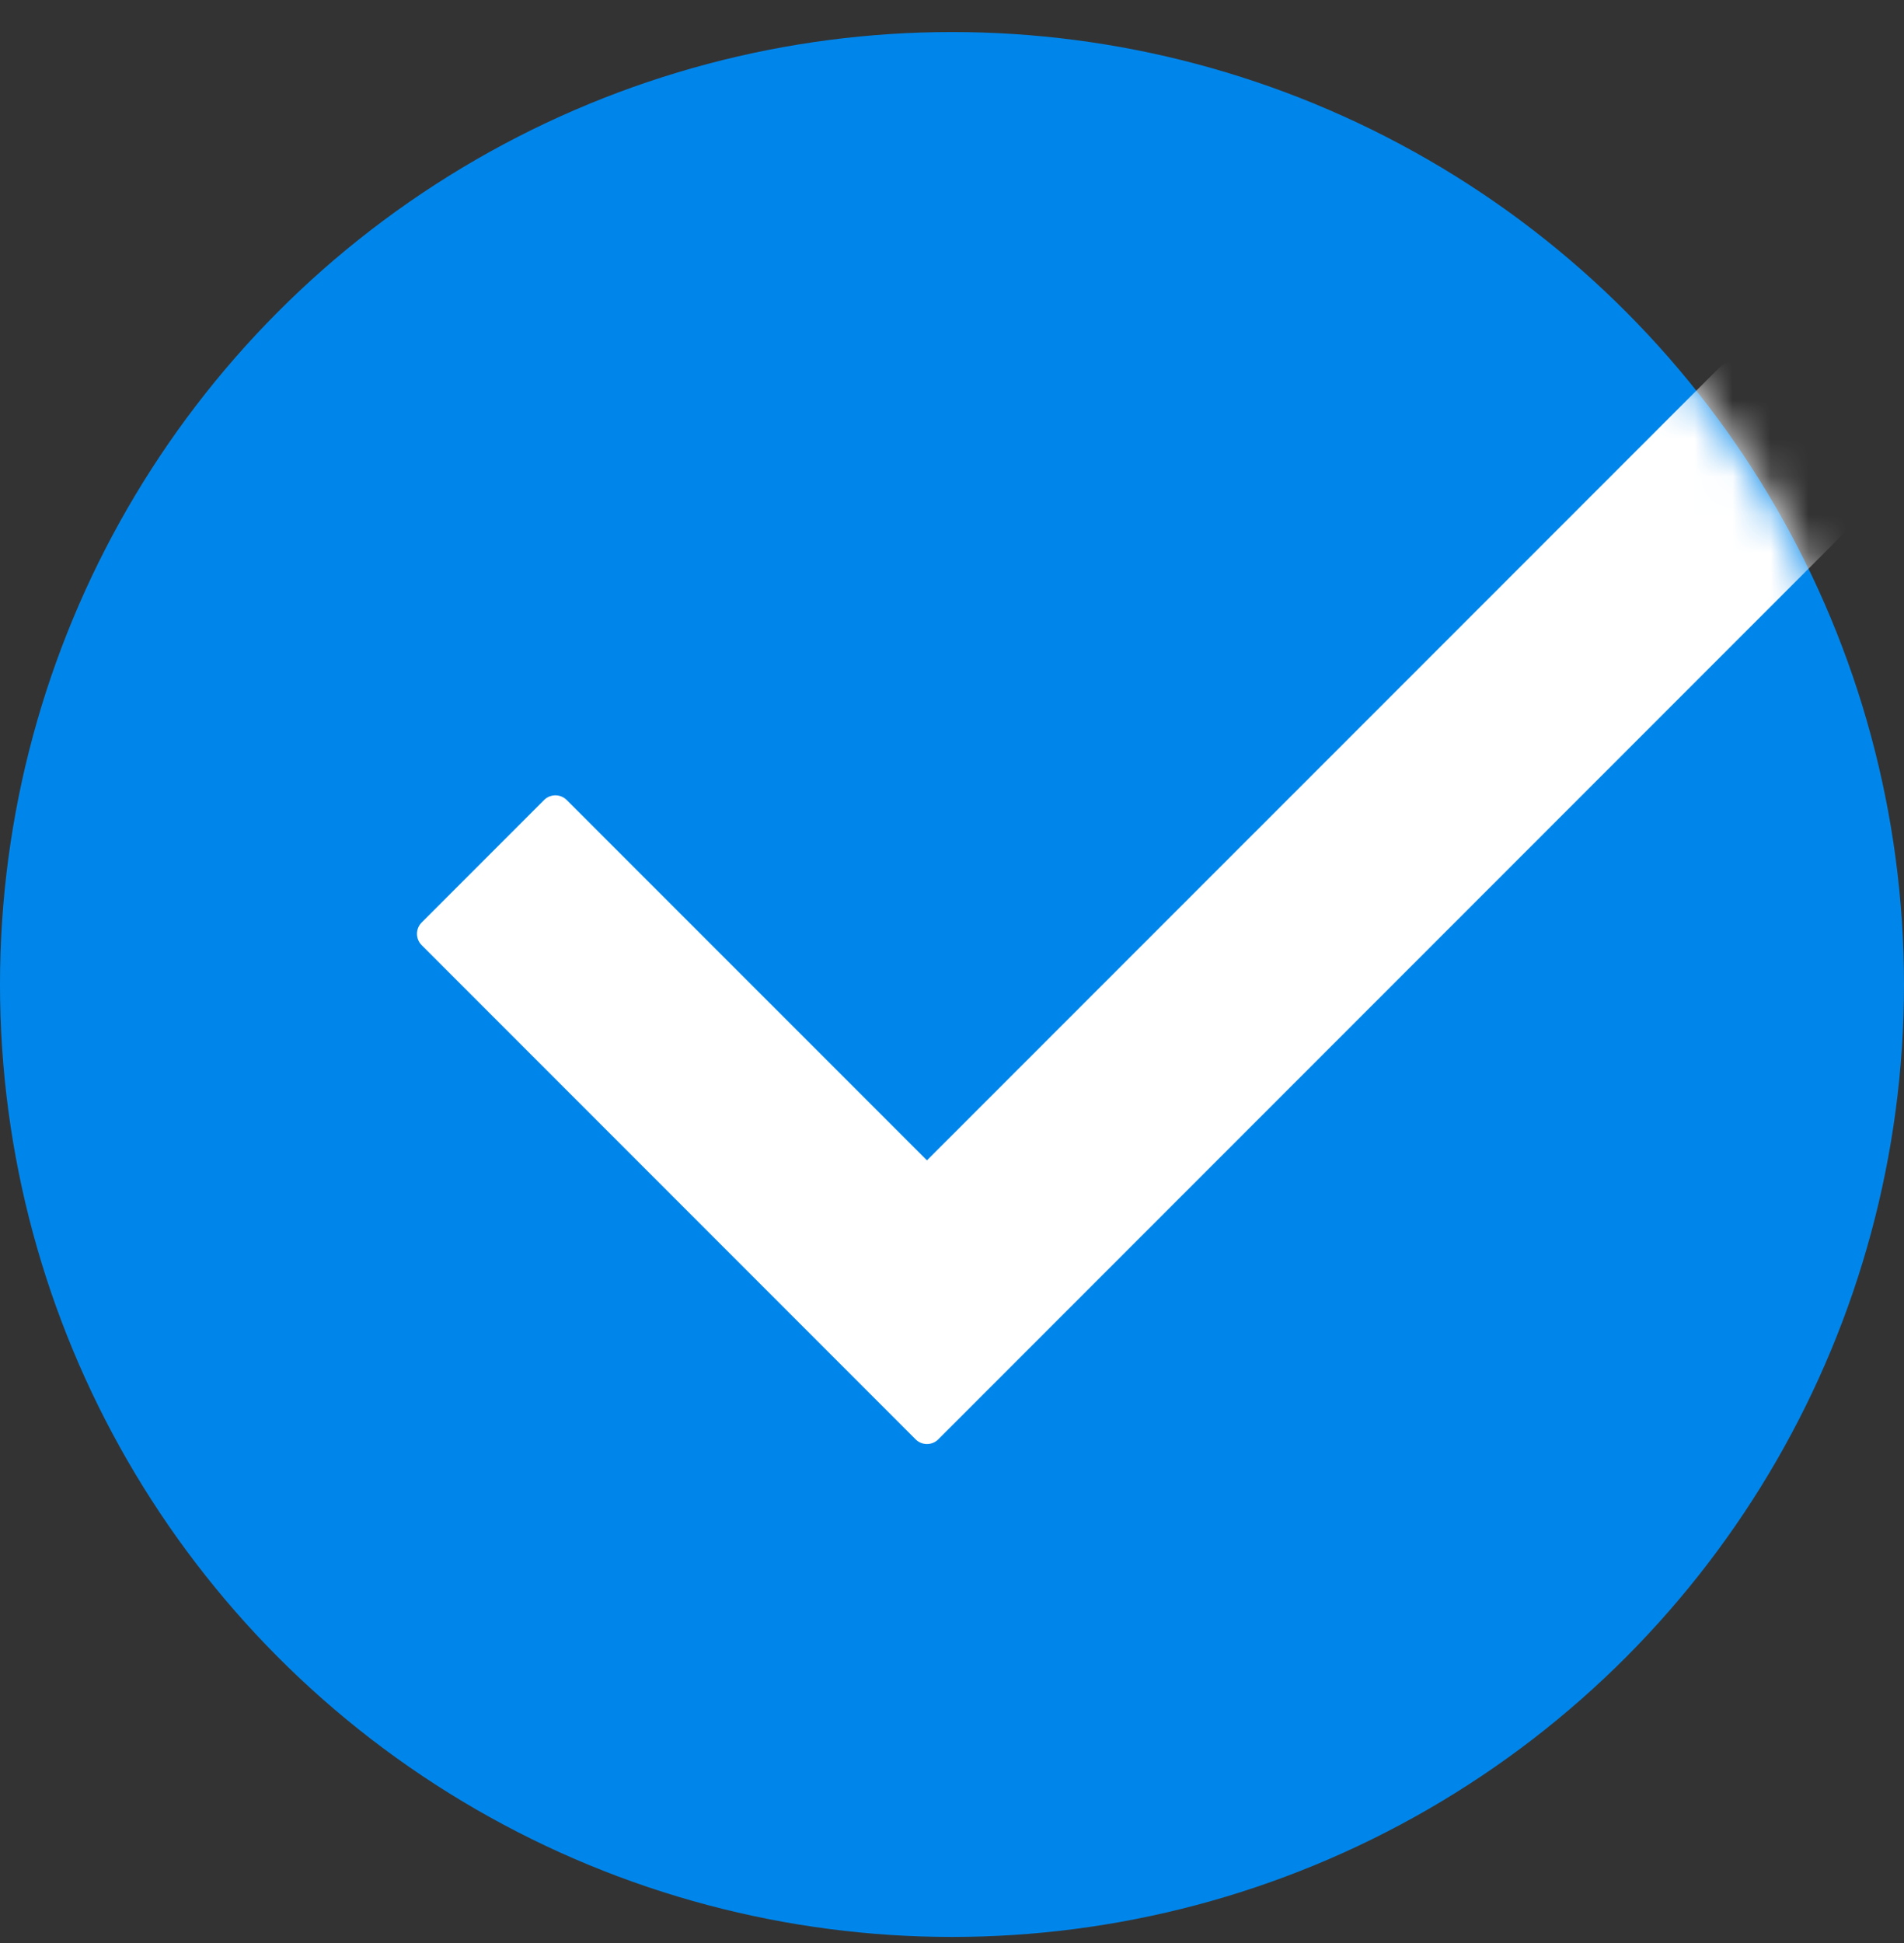
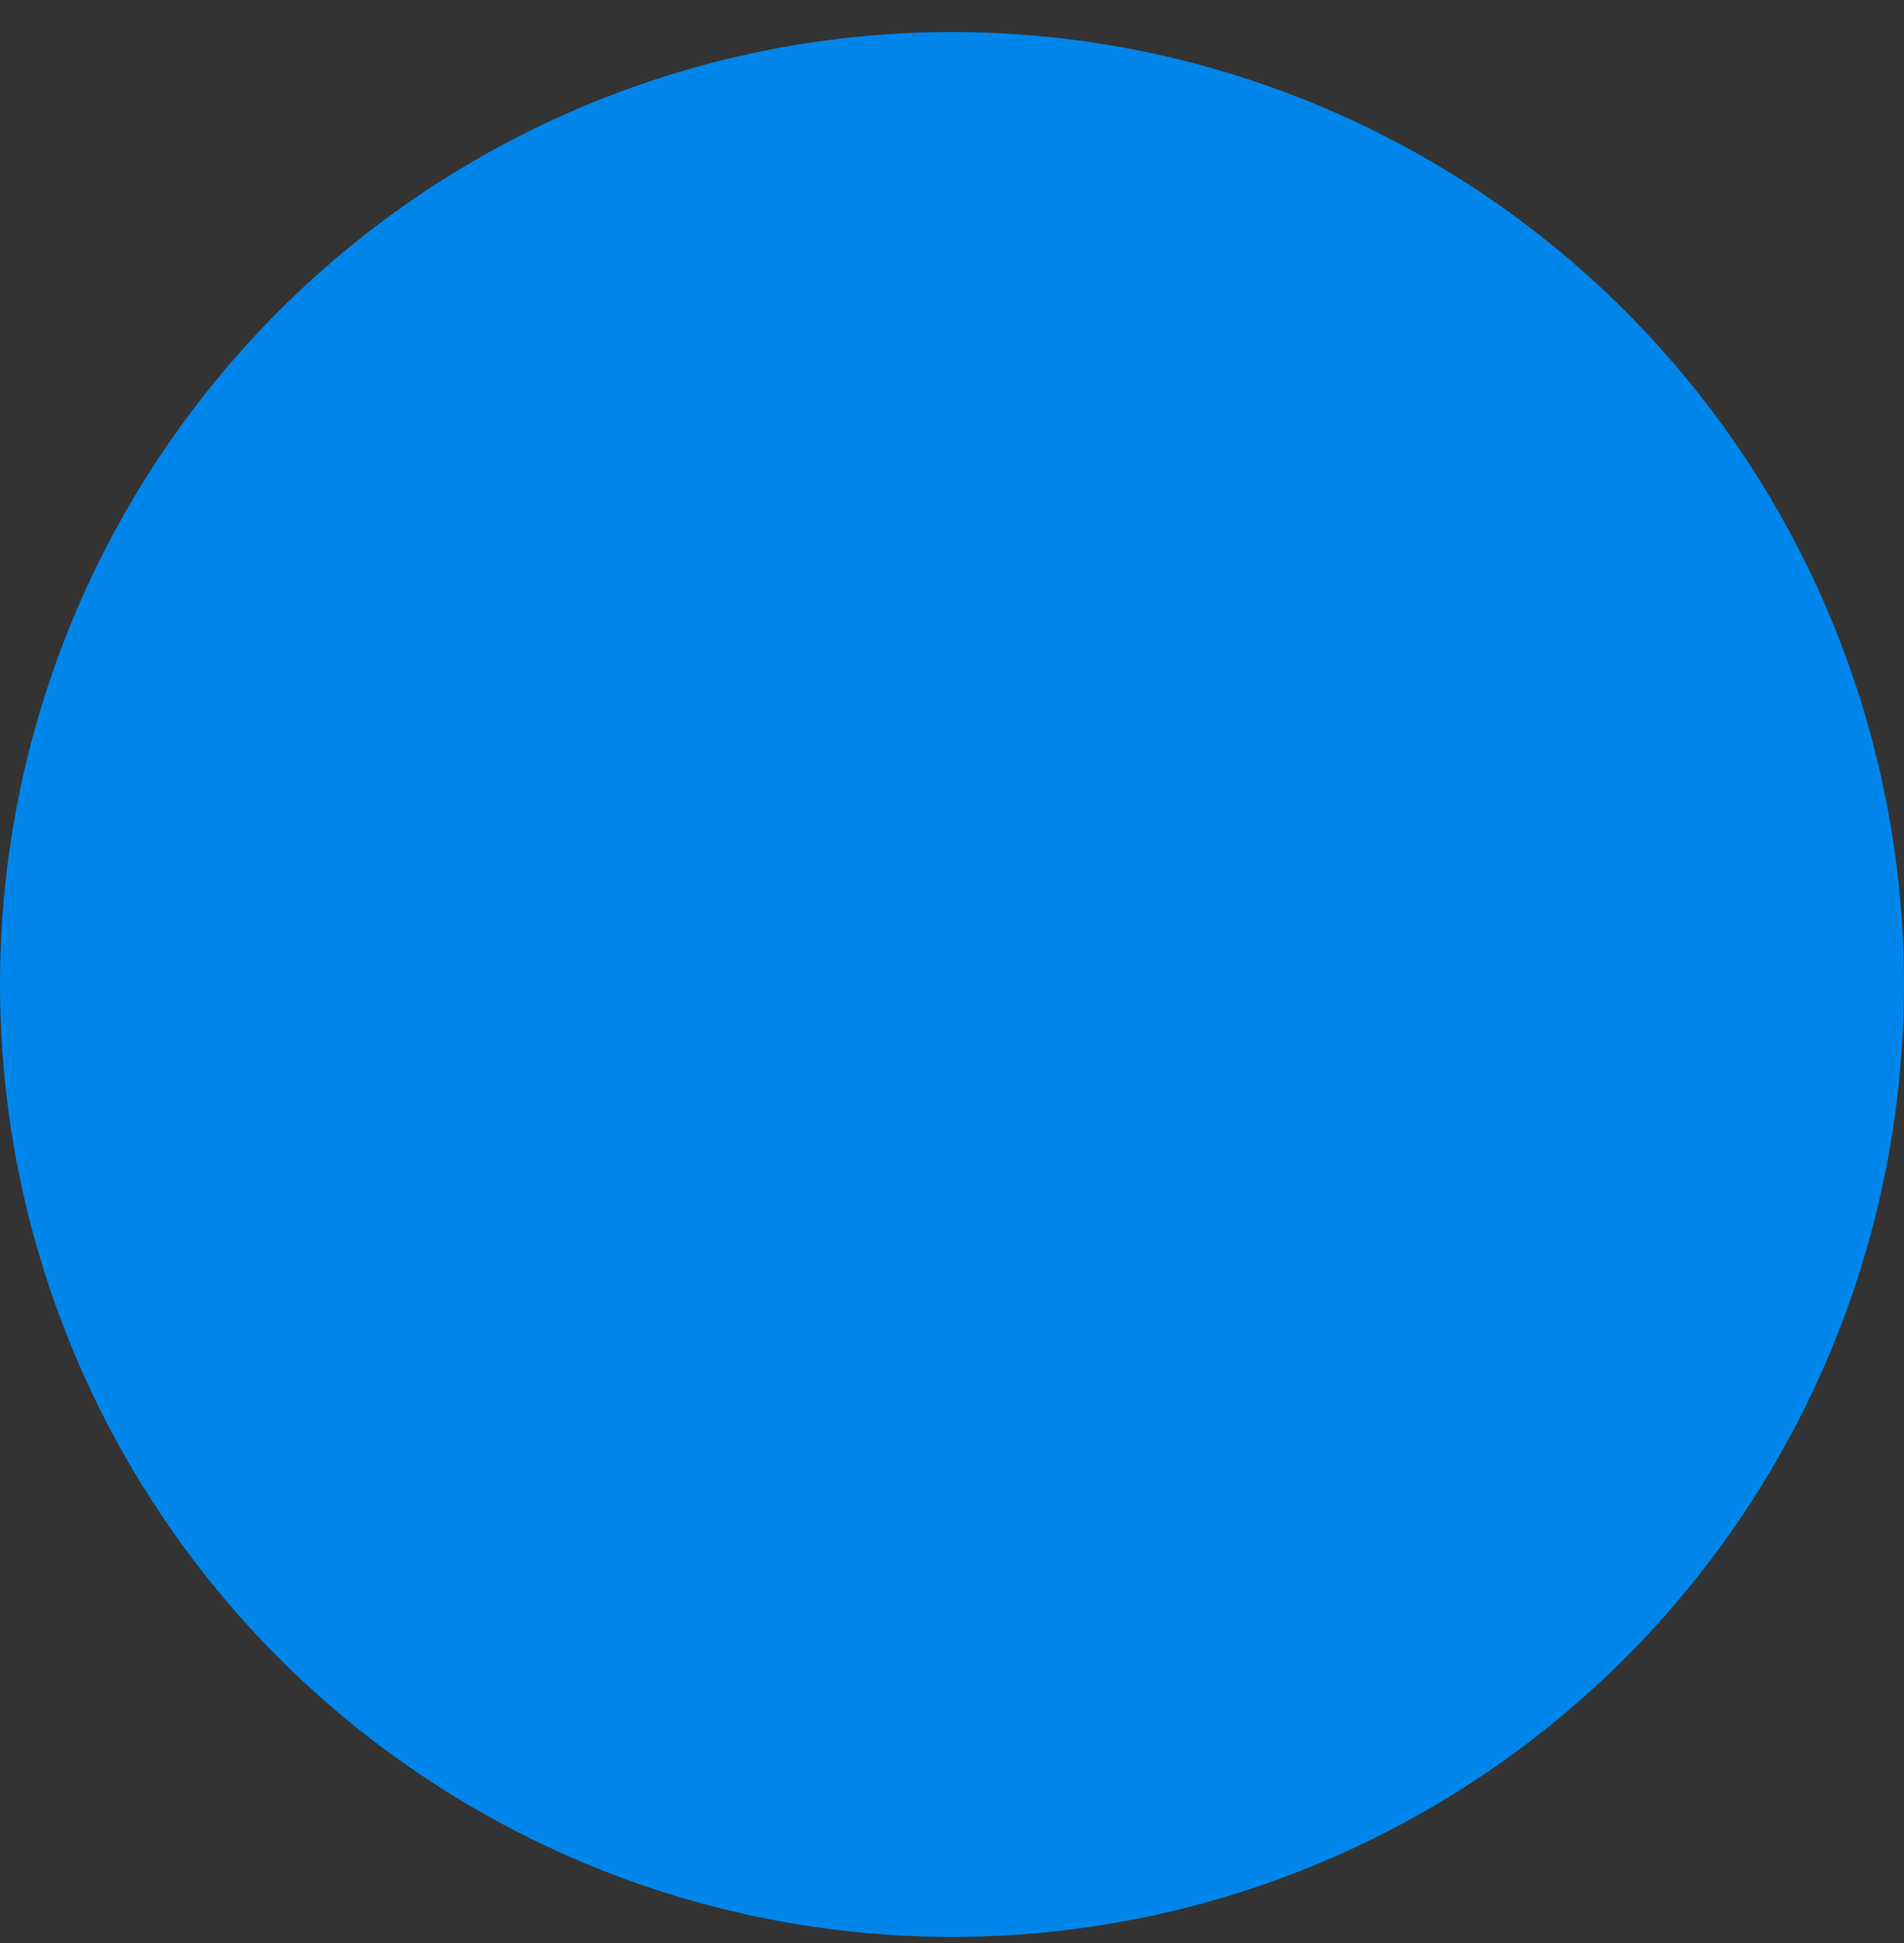
<svg xmlns="http://www.w3.org/2000/svg" width="50" height="51" viewBox="0 0 50 51" fill="none">
  <rect x="0" y="0" width="50" height="51" fill="#333333" stroke="none" />
  <circle cx="25" cy="25.841" r="25" fill="#0086EB" />
  <mask id="mask0" mask-type="alpha" maskUnits="userSpaceOnUse" x="0" y="0" width="50" height="51">
    <circle cx="25" cy="25.841" r="25" fill="#0086EB" />
  </mask>
  <g mask="url(#mask0)">
-     <path fill-rule="evenodd" clip-rule="evenodd" d="M24.342 31.053L45.462 9.934L48.676 13.148L24.342 37.482L11.371 24.511L14.585 21.297L24.342 31.053Z" fill="white" stroke="white" stroke-width="0.842" stroke-linecap="round" stroke-linejoin="round" />
-   </g>
+     </g>
</svg>